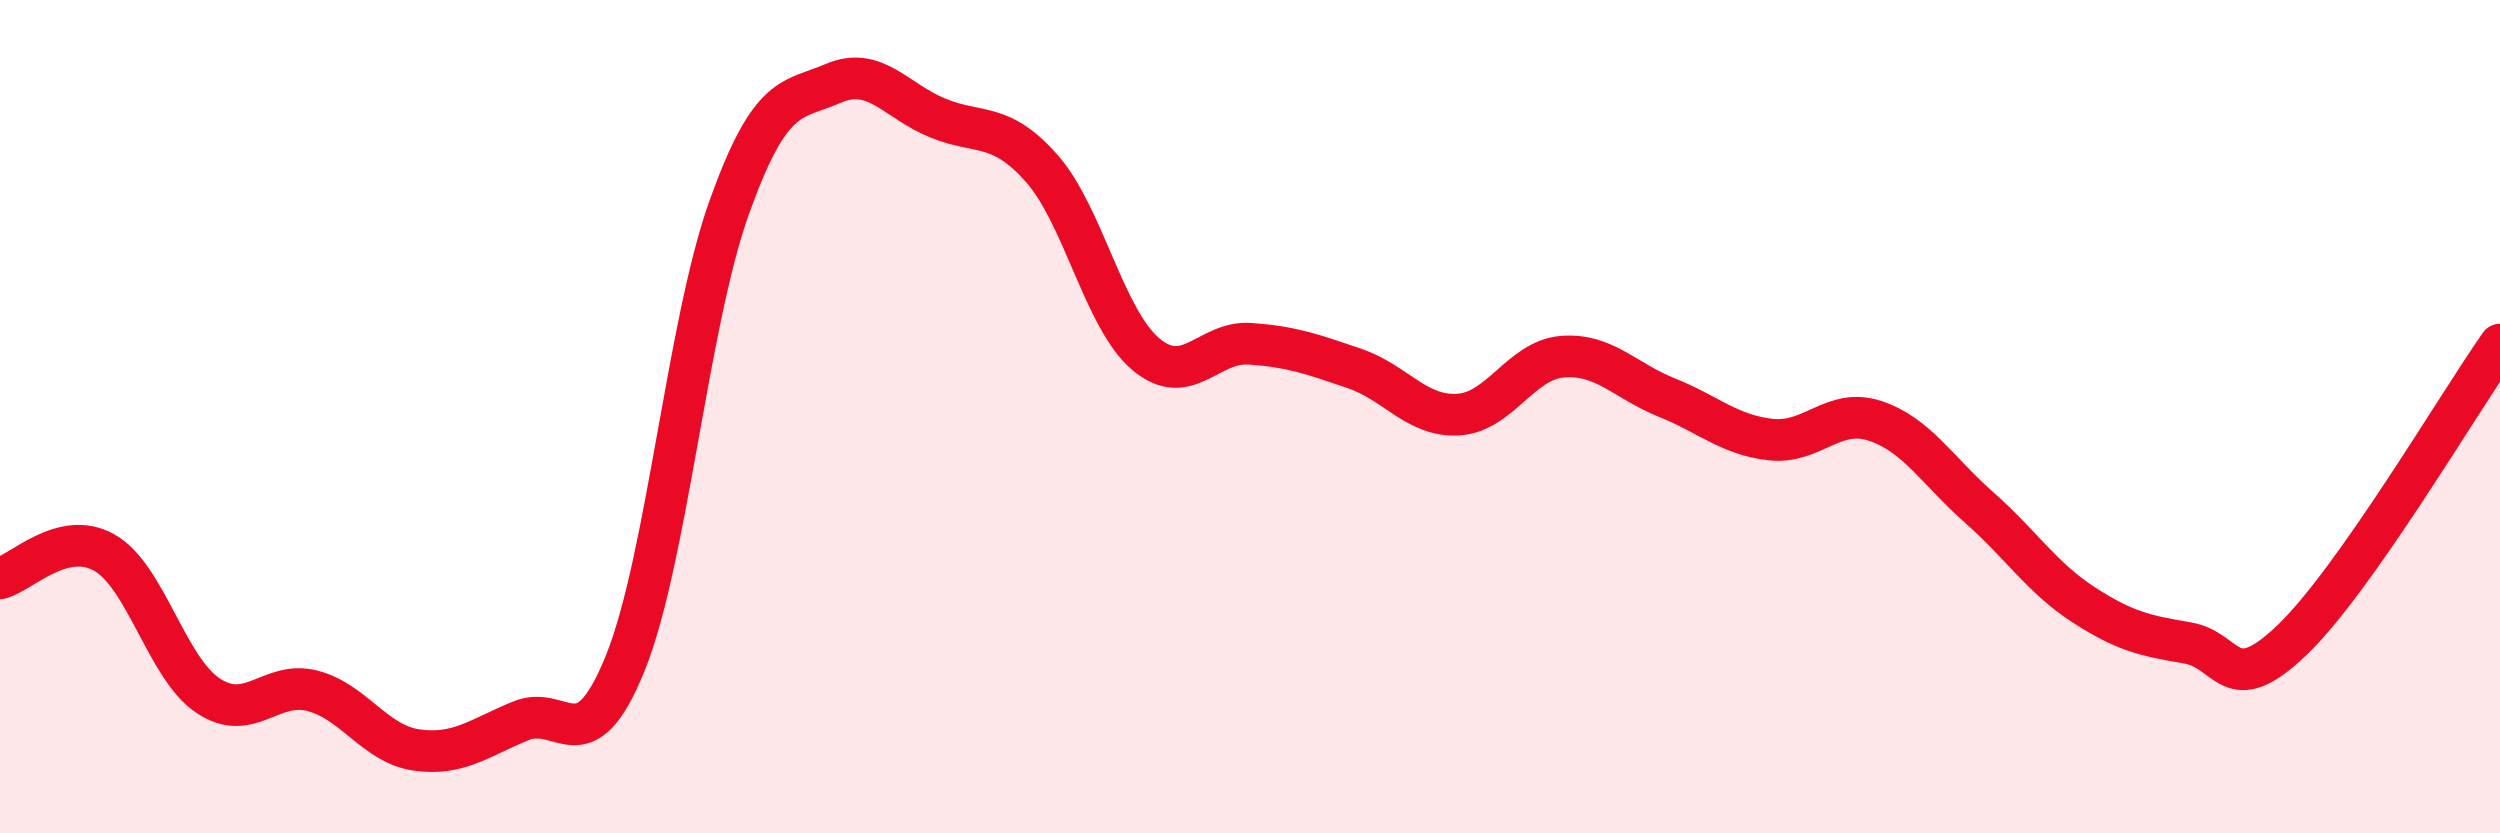
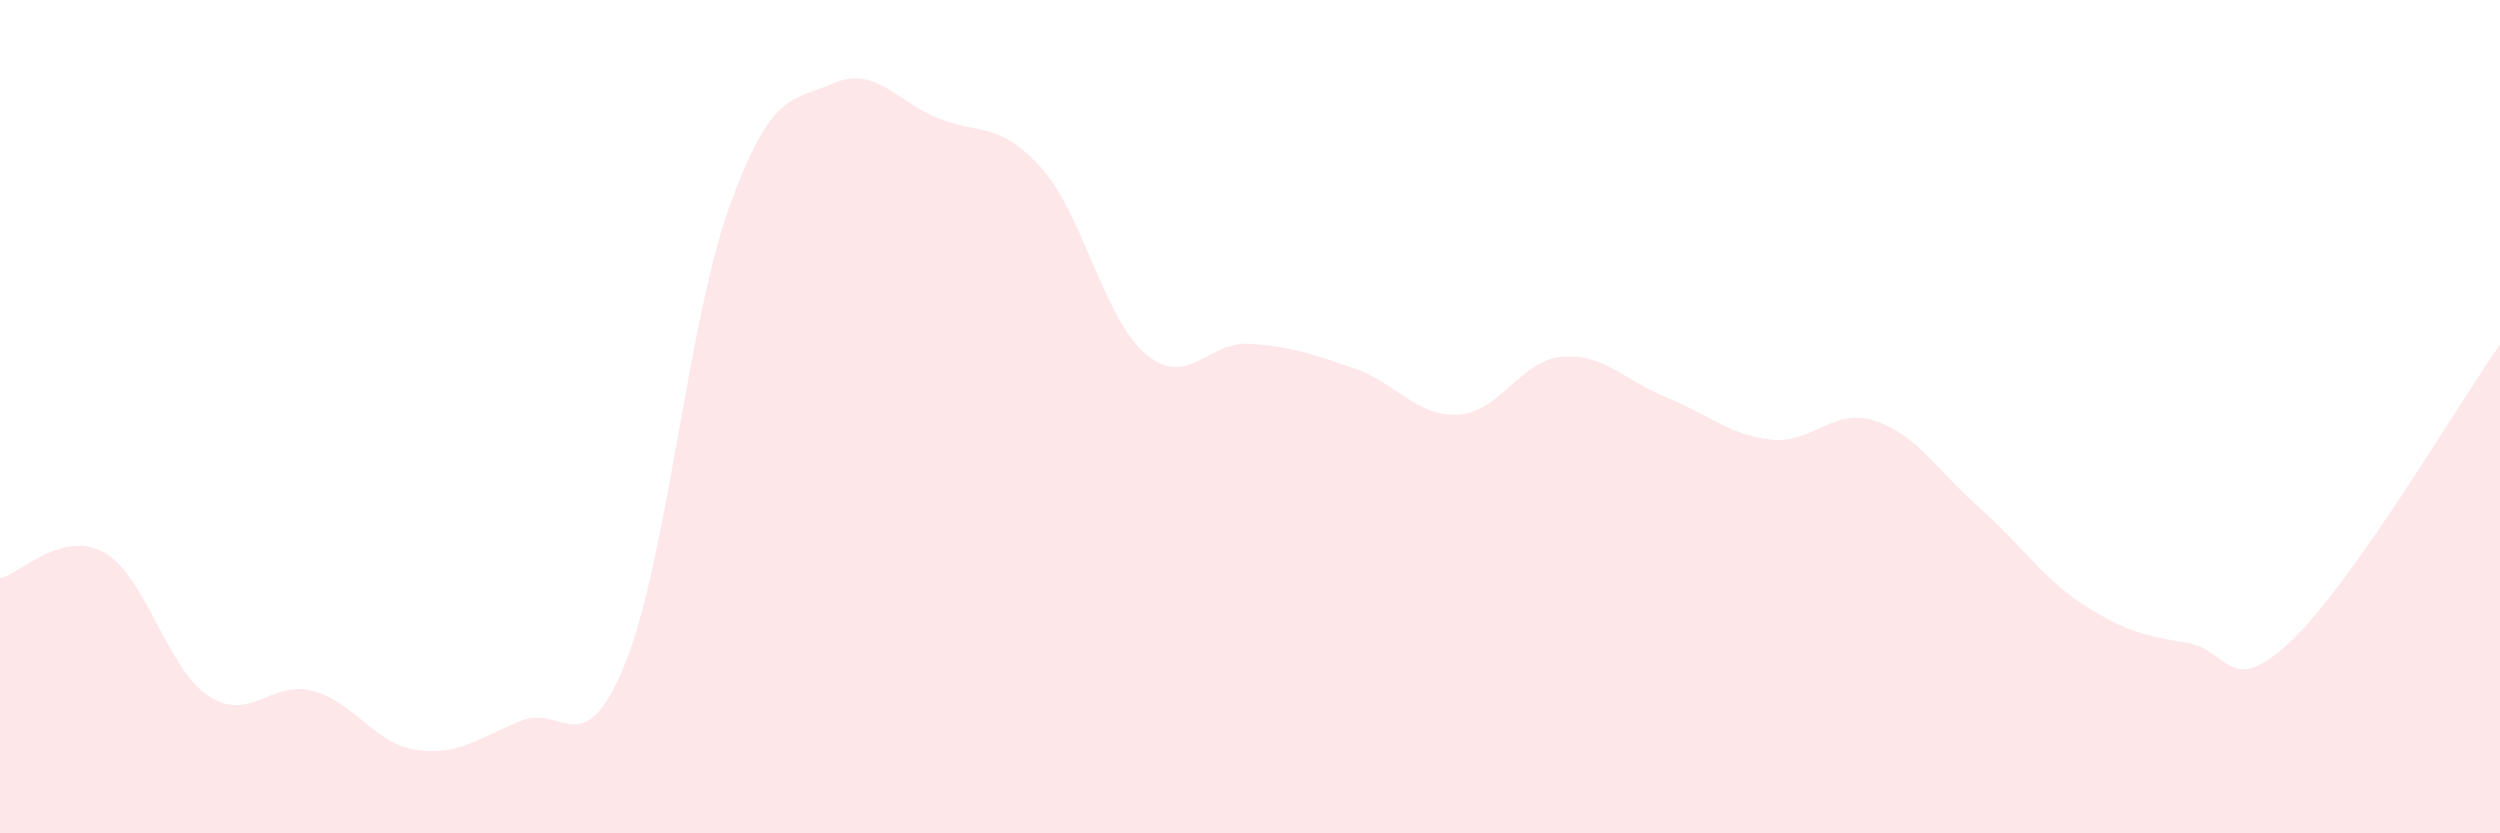
<svg xmlns="http://www.w3.org/2000/svg" width="60" height="20" viewBox="0 0 60 20">
  <path d="M 0,13.88 C 0.5,13.76 1.5,12.7 2.5,13.26 C 3.5,13.82 4,16.04 5,16.7 C 6,17.36 6.5,16.32 7.5,16.58 C 8.5,16.84 9,17.86 10,18 C 11,18.14 11.5,17.71 12.5,17.3 C 13.5,16.89 14,18.39 15,15.93 C 16,13.47 16.5,7.77 17.5,4.98 C 18.5,2.19 19,2.43 20,2 C 21,1.57 21.5,2.42 22.5,2.83 C 23.5,3.24 24,2.91 25,4.04 C 26,5.17 26.5,7.66 27.5,8.5 C 28.5,9.34 29,8.18 30,8.25 C 31,8.32 31.5,8.5 32.5,8.84 C 33.5,9.18 34,10.01 35,9.95 C 36,9.89 36.5,8.64 37.5,8.56 C 38.5,8.48 39,9.14 40,9.54 C 41,9.94 41.5,10.44 42.5,10.55 C 43.5,10.66 44,9.77 45,10.1 C 46,10.43 46.5,11.3 47.5,12.18 C 48.5,13.06 49,13.86 50,14.51 C 51,15.16 51.5,15.26 52.5,15.43 C 53.5,15.6 53.5,16.8 55,15.37 C 56.5,13.94 59,9.69 60,8.27L60 20L0 20Z" fill="#EB0A25" opacity="0.1" stroke-linecap="round" stroke-linejoin="round" />
-   <path d="M 0,13.88 C 0.5,13.76 1.5,12.7 2.5,13.26 C 3.5,13.82 4,16.04 5,16.7 C 6,17.36 6.5,16.32 7.5,16.58 C 8.5,16.84 9,17.86 10,18 C 11,18.14 11.5,17.71 12.5,17.3 C 13.5,16.89 14,18.39 15,15.93 C 16,13.47 16.5,7.77 17.5,4.98 C 18.5,2.19 19,2.43 20,2 C 21,1.57 21.5,2.42 22.5,2.83 C 23.5,3.24 24,2.91 25,4.04 C 26,5.17 26.5,7.66 27.5,8.5 C 28.5,9.34 29,8.18 30,8.25 C 31,8.32 31.5,8.5 32.5,8.84 C 33.5,9.18 34,10.01 35,9.95 C 36,9.89 36.5,8.64 37.5,8.56 C 38.5,8.48 39,9.14 40,9.54 C 41,9.94 41.5,10.44 42.5,10.55 C 43.5,10.66 44,9.77 45,10.1 C 46,10.43 46.5,11.3 47.5,12.18 C 48.5,13.06 49,13.86 50,14.51 C 51,15.16 51.5,15.26 52.5,15.43 C 53.5,15.6 53.5,16.8 55,15.37 C 56.5,13.94 59,9.69 60,8.27" stroke="#EB0A25" stroke-width="1" fill="none" stroke-linecap="round" stroke-linejoin="round" />
</svg>